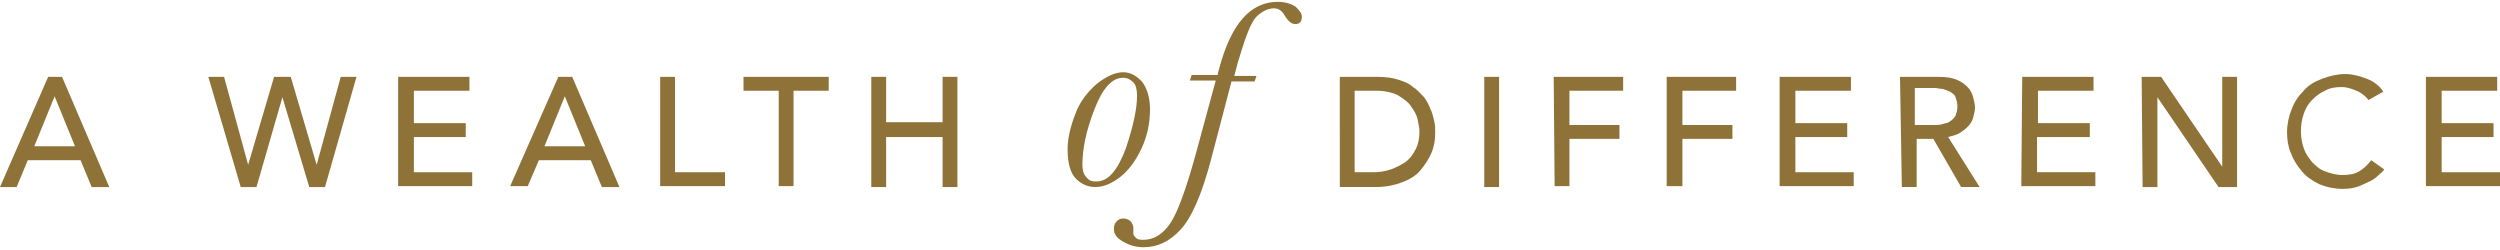
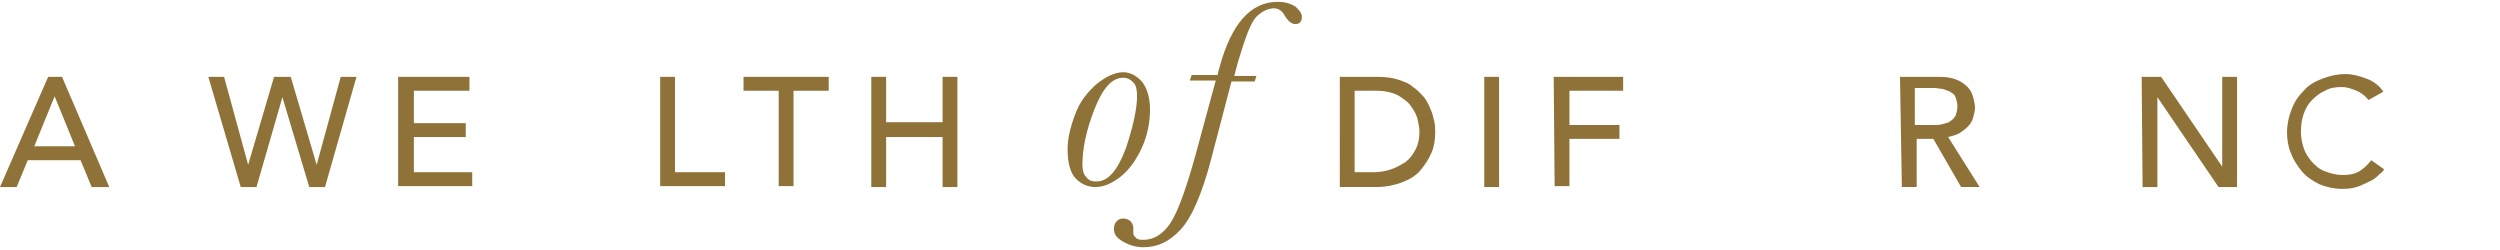
<svg xmlns="http://www.w3.org/2000/svg" version="1.1" id="Layer_1" x="0px" y="0px" width="270px" height="27px" viewBox="0 0 270 27" style="enable-background:new 0 0 270 27;" xml:space="preserve">
  <style type="text/css">
	.st0{fill:#8F7237;}
</style>
  <g>
    <path class="st0" d="M5.2,8.3h1.5l5.1,11.9H9.9l-1.2-2.9H3l-1.2,2.9H0L5.2,8.3z M8.1,15.8l-2.2-5.4h0l-2.2,5.4H8.1z" />
    <path class="st0" d="M22.5,8.3h1.7l2.6,9.5h0l2.8-9.5h1.8l2.8,9.5h0l2.6-9.5h1.7l-3.4,11.9h-1.7l-2.9-9.7h0l-2.8,9.7h-1.7L22.5,8.3   z" />
    <path class="st0" d="M43,8.3h7.7v1.5h-6v3.5h5.6v1.5h-5.6v3.8H51v1.5h-8V8.3z" />
-     <path class="st0" d="M60.3,8.3h1.5l5.1,11.9H65l-1.2-2.9h-5.6L57,20.1h-1.9L60.3,8.3z M63.2,15.8L61,10.4h0l-2.2,5.4H63.2z" />
    <path class="st0" d="M71.3,8.3h1.6v10.3h5.4v1.5h-7V8.3z" />
    <path class="st0" d="M84.1,9.8h-3.8V8.3h9.2v1.5h-3.8v10.3h-1.6V9.8z" />
    <path class="st0" d="M94.1,8.3h1.6v4.9h6.1V8.3h1.6v11.9h-1.6v-5.4h-6.1v5.4h-1.6V8.3z" />
    <path class="st0" d="M144.7,8.3h4.1c0.8,0,1.6,0.1,2.2,0.3c0.6,0.2,1.2,0.4,1.6,0.8c0.5,0.3,0.8,0.7,1.2,1.1   c0.3,0.4,0.5,0.8,0.7,1.3c0.2,0.4,0.3,0.9,0.4,1.3c0.1,0.4,0.1,0.8,0.1,1.2c0,0.8-0.1,1.5-0.4,2.2c-0.3,0.7-0.7,1.3-1.2,1.9   c-0.5,0.6-1.2,1-2,1.3c-0.8,0.3-1.7,0.5-2.8,0.5h-3.9L144.7,8.3L144.7,8.3z M146.3,18.6h2c0.7,0,1.3-0.1,1.9-0.3   c0.6-0.2,1.1-0.5,1.6-0.8c0.5-0.4,0.8-0.8,1.1-1.4c0.3-0.6,0.4-1.2,0.4-1.9c0-0.4-0.1-0.8-0.2-1.3c-0.1-0.5-0.4-1-0.7-1.4   c-0.3-0.5-0.8-0.8-1.4-1.2c-0.6-0.3-1.4-0.5-2.3-0.5h-2.4L146.3,18.6L146.3,18.6z" />
    <path class="st0" d="M160.3,8.3h1.6v11.9h-1.6V8.3z" />
    <path class="st0" d="M167.8,8.3h7.5v1.5h-5.8v3.7h5.4V15h-5.4v5.1h-1.6L167.8,8.3L167.8,8.3z" />
-     <path class="st0" d="M180,8.3h7.5v1.5h-5.8v3.7h5.4V15h-5.4v5.1H180L180,8.3L180,8.3z" />
-     <path class="st0" d="M192.2,8.3h7.7v1.5h-6v3.5h5.6v1.5h-5.6v3.8h6.3v1.5h-8L192.2,8.3L192.2,8.3z" />
    <path class="st0" d="M205.2,8.3h4.2c0.8,0,1.4,0.1,1.9,0.3c0.5,0.2,0.9,0.5,1.2,0.8c0.3,0.3,0.5,0.7,0.6,1.1   c0.1,0.4,0.2,0.8,0.2,1.1c0,0.4-0.1,0.7-0.2,1.1c-0.1,0.4-0.3,0.7-0.6,1c-0.3,0.3-0.6,0.5-0.9,0.7c-0.4,0.2-0.8,0.3-1.2,0.4   l3.4,5.4h-2l-3-5.2h-1.8v5.2h-1.6L205.2,8.3L205.2,8.3z M206.8,13.5h2.1c0.3,0,0.6,0,0.9-0.1s0.6-0.1,0.8-0.3   c0.2-0.1,0.4-0.3,0.6-0.6c0.1-0.3,0.2-0.6,0.2-1c0-0.4-0.1-0.7-0.2-1c-0.1-0.3-0.3-0.4-0.6-0.6c-0.2-0.1-0.5-0.2-0.8-0.3   c-0.3,0-0.6-0.1-0.9-0.1h-2.1V13.5z" />
-     <path class="st0" d="M218.4,8.3h7.7v1.5h-6v3.5h5.6v1.5H220v3.8h6.3v1.5h-8L218.4,8.3L218.4,8.3z" />
    <path class="st0" d="M231.3,8.3h2.1L240,18h0V8.3h1.6v11.9h-2l-6.6-9.7h0v9.7h-1.6L231.3,8.3L231.3,8.3z" />
    <path class="st0" d="M255.8,10.8c-0.3-0.4-0.8-0.8-1.3-1c-0.5-0.2-1-0.4-1.6-0.4c-0.7,0-1.3,0.1-1.8,0.4c-0.5,0.2-1,0.6-1.4,1   c-0.4,0.4-0.7,0.9-0.9,1.5c-0.2,0.6-0.3,1.2-0.3,1.9c0,0.6,0.1,1.2,0.3,1.8c0.2,0.6,0.5,1,0.9,1.5c0.4,0.4,0.8,0.8,1.4,1   c0.5,0.2,1.2,0.4,1.9,0.4c0.7,0,1.3-0.1,1.8-0.4c0.5-0.3,0.9-0.7,1.3-1.2l1.4,1c-0.1,0.1-0.2,0.3-0.5,0.5c-0.2,0.2-0.5,0.5-0.9,0.7   c-0.4,0.2-0.8,0.4-1.3,0.6c-0.5,0.2-1.1,0.3-1.8,0.3c-0.9,0-1.8-0.2-2.5-0.5c-0.8-0.4-1.4-0.8-1.9-1.4c-0.5-0.6-0.9-1.2-1.2-2   c-0.3-0.7-0.4-1.5-0.4-2.2c0-0.9,0.2-1.8,0.5-2.5c0.3-0.8,0.7-1.4,1.3-2c0.5-0.6,1.2-1,2-1.3c0.8-0.3,1.6-0.5,2.5-0.5   c0.8,0,1.5,0.2,2.3,0.5c0.8,0.3,1.4,0.8,1.8,1.4L255.8,10.8z" />
-     <path class="st0" d="M262,8.3h7.7v1.5h-6v3.5h5.6v1.5h-5.6v3.8h6.3v1.5h-8L262,8.3L262,8.3z" />
    <path class="st0" d="M115.3,16.1c0-1.1,0.3-2.4,0.8-3.7c0.5-1.4,1.3-2.4,2.3-3.3c1-0.8,2-1.3,2.9-1.3c0.8,0,1.5,0.4,2.1,1.1   c0.5,0.7,0.8,1.7,0.8,2.9c0,1.5-0.3,2.9-0.9,4.2c-0.6,1.3-1.4,2.4-2.3,3.1c-0.9,0.7-1.8,1.1-2.7,1.1c-0.8,0-1.5-0.3-2.1-0.9   C115.6,18.7,115.3,17.6,115.3,16.1z M116.9,17.8c0,0.5,0.1,1,0.4,1.3c0.3,0.4,0.6,0.5,1.1,0.5c1.3,0,2.3-1.2,3.2-3.6   c0.8-2.4,1.2-4.3,1.2-5.6c0-0.7-0.1-1.2-0.4-1.5c-0.3-0.3-0.6-0.5-1.1-0.5c-1.2,0-2.2,1.1-3.1,3.4   C117.3,14.1,116.9,16.1,116.9,17.8z" />
    <path class="st0" d="M135.7,8.2l-0.2,0.6H133l-2.2,8.4c-1,3.8-2.1,6.3-3.3,7.6c-1.2,1.3-2.5,1.9-4,1.9c-0.8,0-1.5-0.2-2.2-0.6   s-1-0.8-1-1.4c0-0.3,0.1-0.6,0.3-0.8c0.2-0.2,0.4-0.3,0.7-0.3c0.3,0,0.6,0.1,0.8,0.3c0.2,0.2,0.3,0.5,0.3,0.7c0,0.1,0,0.2,0,0.4   l0,0.2c0,0.2,0.1,0.3,0.3,0.5c0.2,0.2,0.5,0.2,0.8,0.2c1.1,0,2.1-0.6,2.9-1.8c0.8-1.2,1.7-3.7,2.7-7.3l2.2-8.1h-2.8l0.2-0.6h2.8   c0-0.1,0.1-0.4,0.2-0.8c1.3-4.8,3.4-7.1,6.3-7.1c0.8,0,1.4,0.2,1.9,0.5c0.4,0.4,0.7,0.7,0.7,1.1c0,0.5-0.2,0.8-0.7,0.8   c-0.4,0-0.8-0.3-1.2-1c-0.3-0.5-0.7-0.7-1.1-0.7c-0.6,0-1.3,0.3-1.9,0.9c-0.6,0.6-1.2,2.2-2,4.9l-0.4,1.5L135.7,8.2L135.7,8.2z" />
  </g>
</svg>